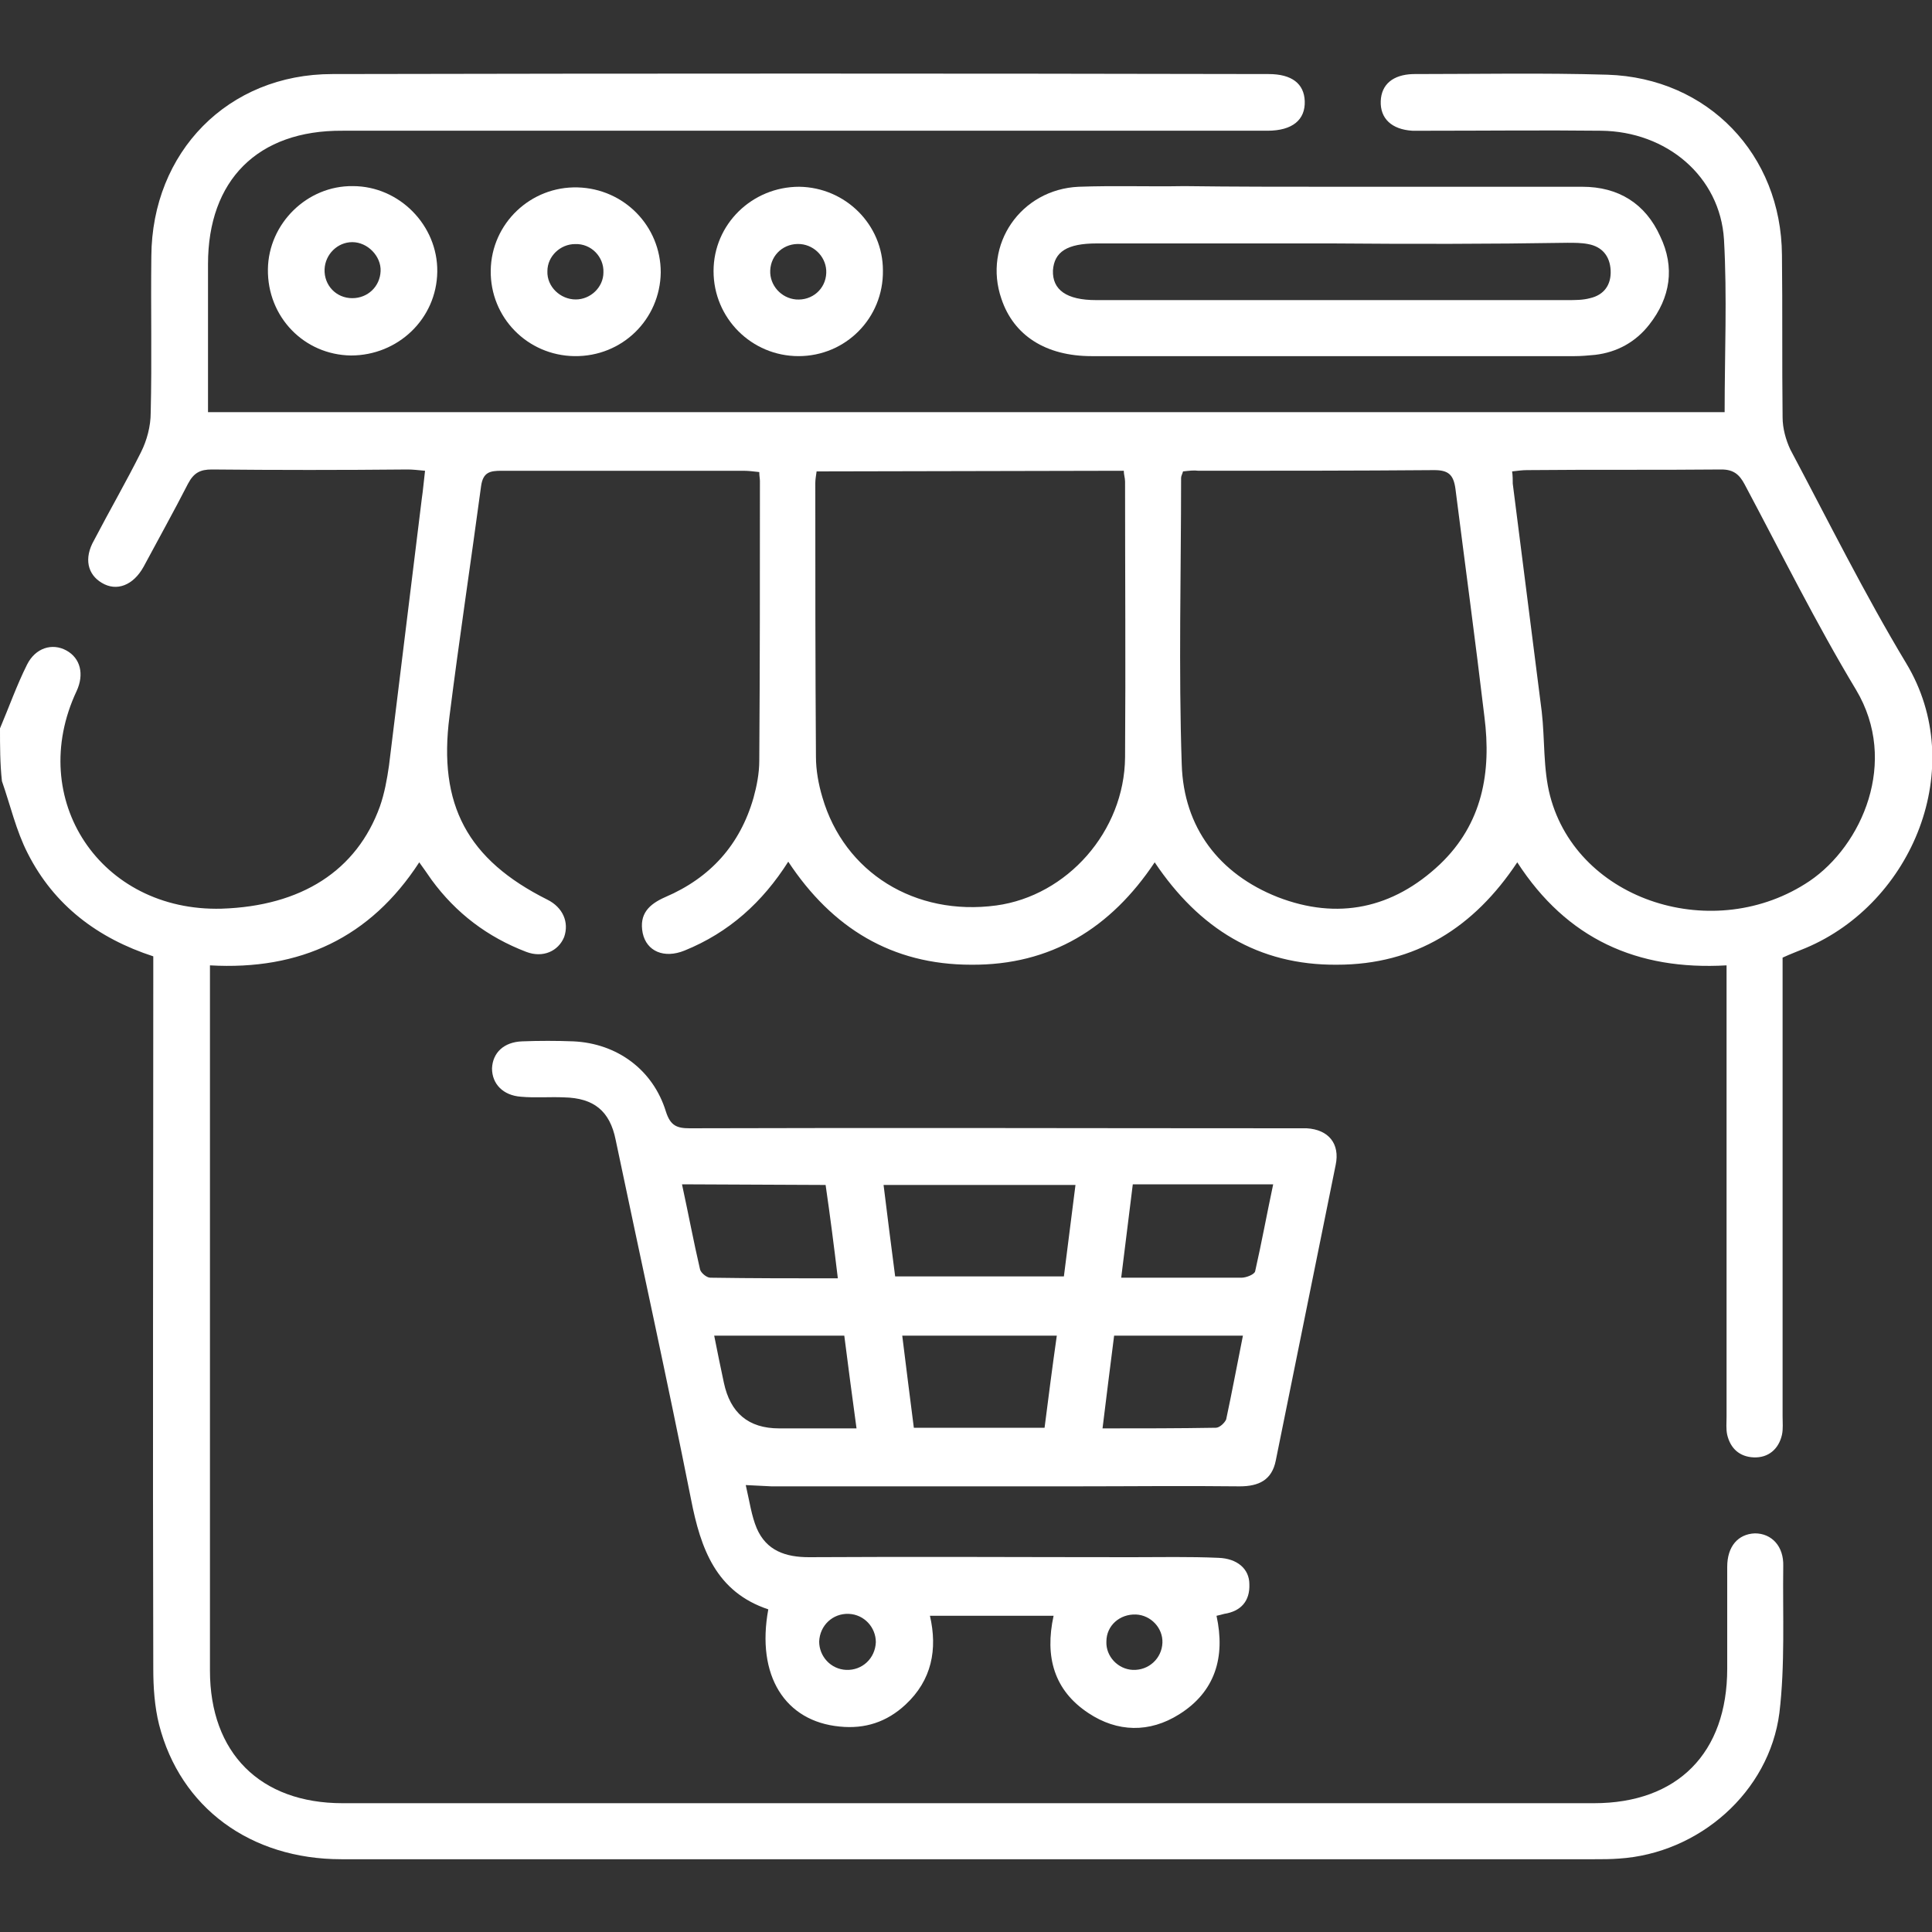
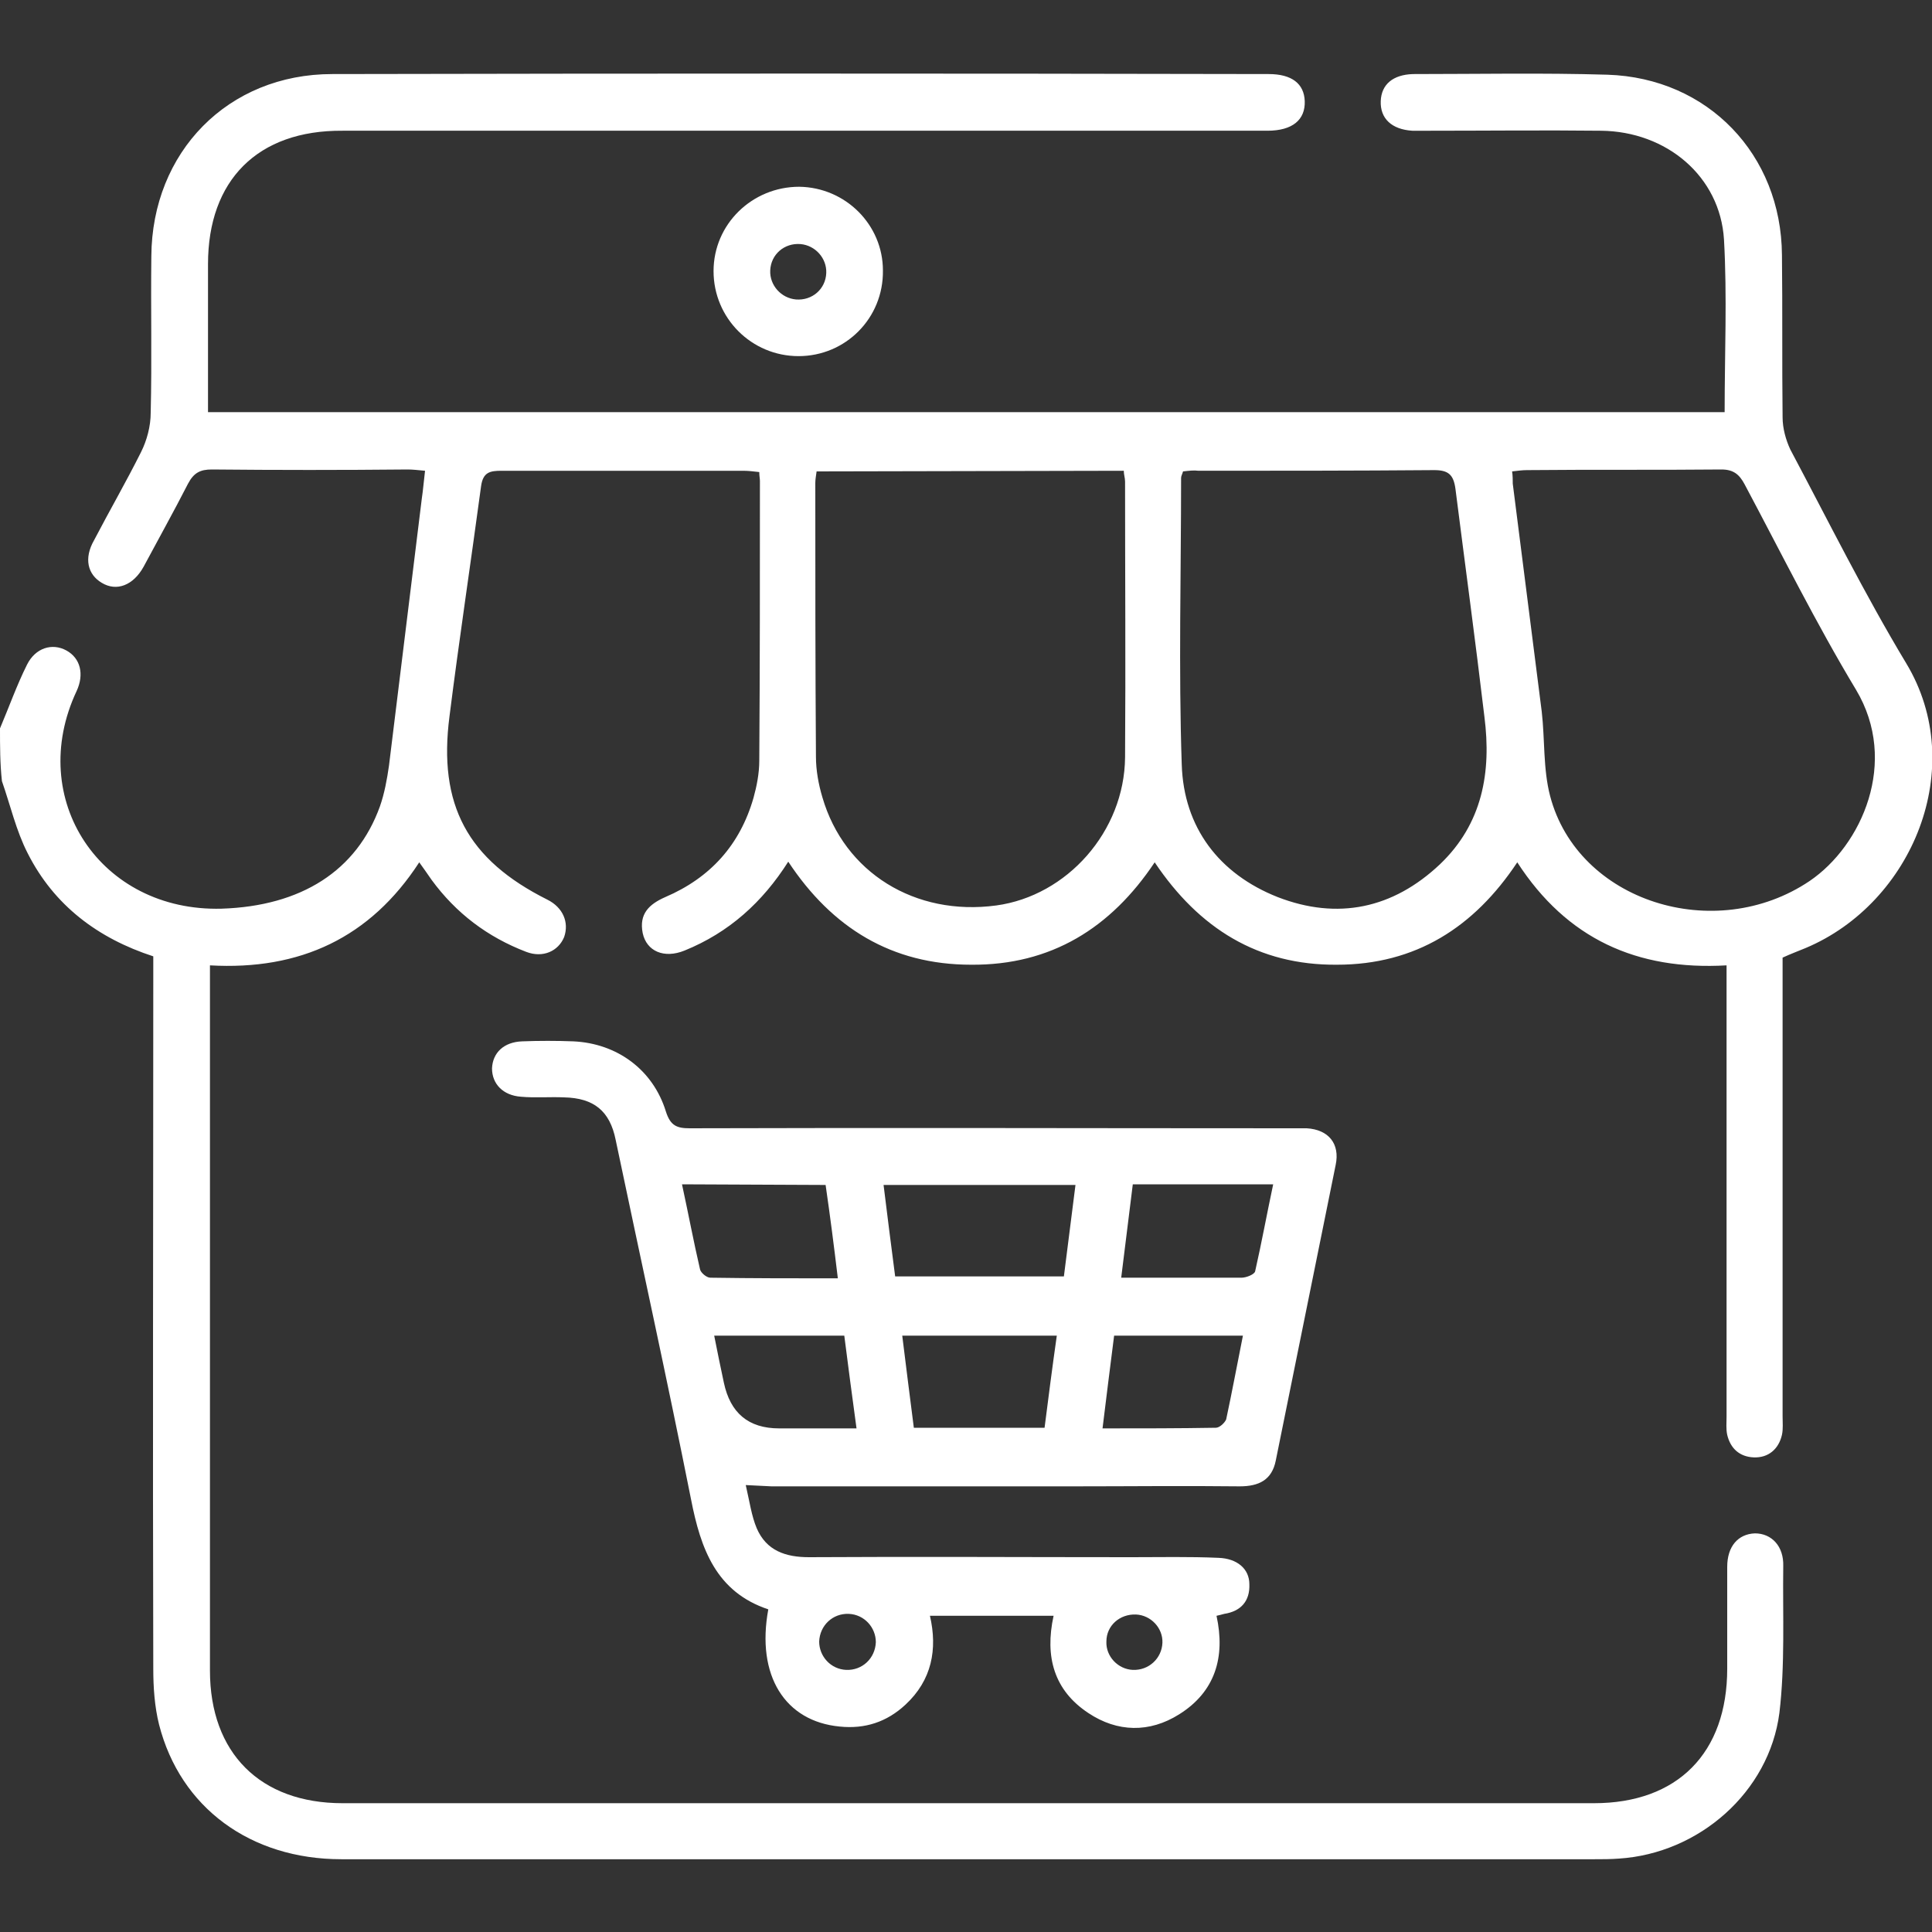
<svg xmlns="http://www.w3.org/2000/svg" version="1.1" id="a" x="0px" y="0px" viewBox="0 0 300 300" style="enable-background:new 0 0 300 300;" xml:space="preserve">
  <rect x="0" y="0" width="300" height="300" fill="#333333" stroke="none" />
  <style type="text/css">
	.st0{fill:#FFFFFF;}
</style>
  <path class="st0" d="M0,113.1c1.4-3.3,2.6-6.7,4.2-9.9c1.3-2.6,3.9-3.4,6.1-2.2c2.2,1.2,2.8,3.7,1.6,6.3  c-7.9,16.8,3.7,34.3,22.5,33.8c12.4-0.4,21-5.9,24.6-15.9c0.7-2,1.1-4.2,1.4-6.3c1.7-13.8,3.4-27.7,5.1-41.5  c0.2-1.3,0.3-2.7,0.5-4.3c-1.1-0.1-1.9-0.2-2.7-0.2C53,73,43,73,32.9,72.9c-1.8,0-2.8,0.5-3.7,2.2c-2.2,4.3-4.6,8.6-6.9,12.9  c-1.6,2.9-4.2,3.9-6.5,2.5c-2.2-1.3-2.8-3.8-1.2-6.6c2.4-4.6,5-9.1,7.3-13.7c0.9-1.8,1.5-4,1.5-6.1c0.2-8.1,0-16.2,0.1-24.3  c0.1-16.2,11.9-28.3,28.1-28.3c48.5-0.1,96.9-0.1,145.4,0c3.6,0,5.5,1.5,5.6,4.2c0.1,2.9-1.9,4.6-5.8,4.6c-29.9,0-59.8,0-89.7,0  c-18,0-36,0-53.9,0C40,20.2,32.3,28,32.3,41c0,7.6,0,15.2,0,23h235.5c0-9.1,0.4-18-0.1-26.8c-0.6-9.8-8.9-16.8-19.1-16.9  c-8.9-0.1-17.8,0-26.7,0c-0.9,0-1.8,0-2.6,0c-3.2-0.2-5-1.9-4.9-4.6c0.1-2.6,1.9-4.1,5-4.2c10.1,0,20.1-0.2,30.2,0.1  c15.6,0.5,27,12.4,27.1,28c0.1,8.4,0,16.8,0.1,25.2c0,1.7,0.5,3.5,1.2,5c5.9,11.1,11.5,22.4,18,33.2c9.7,16.1,1,37.2-15.6,44.2  c-1.2,0.5-2.3,0.9-3.6,1.5v4.1c0,22.4,0,44.7,0,67.1c0,1,0.1,2-0.1,2.9c-0.5,2.2-2.1,3.6-4.4,3.5c-2.2-0.1-3.6-1.4-4.1-3.5  c-0.2-0.9-0.1-1.9-0.1-2.9c0-22.2,0-44.3,0-66.5v-3.5c-13.9,0.8-24.8-4.1-32.5-16c-6.7,10.1-15.8,15.9-28,15.9  c-12.2,0.1-21.4-5.6-28.3-15.9c-6.8,10.2-16.1,16-28.5,15.9c-12.3,0-21.6-5.7-28.4-16c-4,6.3-9.2,11-16.1,13.8  c-3.2,1.3-5.9,0.1-6.5-2.7c-0.6-3,1-4.5,3.5-5.6c7-3,11.6-8.1,13.7-15.4c0.5-1.8,0.9-3.8,0.9-5.8c0.1-14.5,0.1-28.9,0.1-43.4  c0-0.4-0.1-0.8-0.1-1.4c-0.9-0.1-1.7-0.2-2.5-0.2c-12.5,0-25,0-37.5,0c-1.8,0-2.9,0.2-3.2,2.4c-1.6,11.9-3.4,23.8-4.9,35.7  c-1.8,13.8,2.8,22.3,15.2,28.5c2.4,1.2,3.4,3.5,2.6,5.8c-0.9,2.2-3.3,3.3-5.9,2.3c-6-2.3-10.9-6-14.7-11.2c-0.6-0.9-1.2-1.7-1.9-2.7  c-7.6,11.7-18.5,16.8-32.5,16v3.4c0,35.4,0,70.7,0,106.1c0,12.8,7.8,20.6,20.6,20.6c64.8,0,129.5,0,194.3,0c13,0,20.7-7.8,20.7-20.9  c0-5.3,0-10.6,0-15.8c0-3.2,1.7-5.1,4.3-5.2c2.6,0,4.5,2,4.4,5.1c-0.1,7.6,0.3,15.3-0.6,22.8c-1.6,12.3-12.5,21.8-24.9,22.6  c-1.3,0.1-2.5,0.1-3.8,0.1c-64.9,0-129.7,0-194.6,0c-14.1,0-25-8-28.3-20.9c-0.7-2.8-0.9-5.8-0.9-8.7c-0.1-35.8,0-71.5,0-107.3v-3.3  c-8.6-2.8-15.4-7.9-19.5-16c-1.8-3.5-2.7-7.5-4-11.2C0,118.6,0,115.8,0,113.1z M126.8,73.2c-0.1,0.7-0.2,1.3-0.2,1.8  c0,14.2,0,28.3,0.1,42.5c0,2.1,0.4,4.3,1,6.3c3.4,11.7,14.4,18.5,27,16.8c11-1.5,19.9-11.5,20-23c0.1-14.3,0-28.5,0-42.8  c0-0.6-0.2-1.1-0.2-1.7L126.8,73.2L126.8,73.2z M234.8,73.2c0.1,0.7,0.1,1.3,0.1,1.9c1.5,11.8,3,23.6,4.5,35.4  c0.5,4.3,0.2,8.9,1.3,13.1c4.3,16.4,25.6,23.1,40.3,13.2c8.1-5.5,13.9-18.5,7.2-29.7c-6.2-10.3-11.6-21.2-17.3-31.9  c-0.8-1.5-1.7-2.3-3.6-2.3c-10,0.1-20.1,0-30.2,0.1C236.4,73,235.7,73.1,234.8,73.2L234.8,73.2z M183.7,73.2c-0.1,0.4-0.3,0.7-0.3,1  c0,14.8-0.4,29.7,0.1,44.5c0.3,9.8,5.8,17,14.9,20.6c9.3,3.6,17.9,1.8,25.2-5.1c6.6-6.3,8-14.3,6.9-22.9c-1.4-11.8-3-23.6-4.5-35.4  c-0.3-2.2-1.1-2.9-3.3-2.9c-12.2,0.1-24.4,0.1-36.6,0.1C185.4,73,184.6,73.1,183.7,73.2z" />
  <path class="st0" d="M115.8,230.6c0.6,2.6,0.9,4.8,1.7,6.7c1.5,3.5,4.5,4.5,8.1,4.5c16.7-0.1,33.4,0,50.1,0c4.5,0,9-0.1,13.5,0.1  c2.9,0.1,4.8,1.7,4.8,4.1c0.1,2.6-1.3,4.2-3.9,4.6c-0.4,0.1-0.7,0.2-1.2,0.3c1.4,6.4-0.2,11.8-5.8,15.3c-4.6,2.9-9.6,2.8-14.1-0.2  c-5.3-3.5-6.8-8.7-5.4-15.1h-19.2c1.2,5.2,0.3,10-3.8,13.8c-2.9,2.7-6.3,3.8-10.2,3.4c-8.5-0.8-13-7.9-11.1-18.2  c-8.1-2.7-10.5-9.4-12-17.1c-3.7-18.6-7.8-37.2-11.7-55.8c-0.9-4.5-3.4-6.5-8-6.6c-2.2-0.1-4.5,0.1-6.7-0.1c-2.8-0.2-4.5-2-4.5-4.4  c0.1-2.4,1.8-4.1,4.7-4.2c2.6-0.1,5.3-0.1,7.9,0c6.8,0.3,12.4,4.4,14.4,10.9c0.7,2.2,1.7,2.6,3.7,2.6c31.1-0.1,62.1,0,93.2,0  c0.9,0,1.8,0,2.6,0c3.4,0.2,5.2,2.4,4.5,5.7c-3.1,15.3-6.2,30.6-9.3,45.9c-0.6,3-2.6,4-5.6,4c-8.6-0.1-17.2,0-25.8,0  c-15.6,0-31.3,0-46.9,0L115.8,230.6L115.8,230.6z M137.2,184c0.6,4.9,1.2,9.6,1.8,14.2h26.2c0.6-4.8,1.2-9.4,1.8-14.2H137.2  L137.2,184z M105.9,183.9c1,4.6,1.8,8.9,2.8,13.2c0.1,0.5,1,1.3,1.6,1.3c6.5,0.1,13,0.1,19.8,0.1c-0.6-5-1.2-9.7-1.9-14.5  L105.9,183.9L105.9,183.9z M162.2,221.7c0.6-4.7,1.2-9.4,1.9-14.3h-24c0.6,4.9,1.2,9.6,1.8,14.3H162.2L162.2,221.7z M175.9,183.9  c-0.6,4.9-1.2,9.6-1.8,14.5c6.6,0,12.7,0,18.7,0c0.7,0,2-0.5,2.1-1c1-4.4,1.8-8.8,2.8-13.5L175.9,183.9L175.9,183.9z M110.9,207.4  c0.5,2.6,1,4.9,1.5,7.3c1,4.7,3.8,7.1,8.6,7.1c3.9,0,7.9,0,12,0c-0.7-5.1-1.3-9.7-1.9-14.4H110.9z M171.2,221.8  c6.1,0,11.8,0,17.6-0.1c0.6,0,1.4-0.8,1.6-1.3c0.9-4.2,1.7-8.5,2.6-13H173C172.4,212.2,171.8,216.8,171.2,221.8L171.2,221.8z   M136,255c0-2.3-1.8-4.3-4.2-4.4c-2.5-0.1-4.5,1.8-4.6,4.3c0,2.3,1.8,4.3,4.2,4.4C133.9,259.4,135.9,257.5,136,255L136,255z   M180.5,255.1c0.1-2.3-1.8-4.3-4.1-4.4c-2.5-0.1-4.6,1.7-4.6,4.2c-0.1,2.3,1.8,4.3,4.1,4.4C178.4,259.4,180.4,257.5,180.5,255.1z" />
-   <path class="st0" d="M207,29c12.9,0,25.8,0,38.7,0c5.6,0,9.8,2.6,12.1,7.7c2.3,4.8,1.6,9.5-1.7,13.7c-2.1,2.7-5,4.3-8.4,4.7  c-1.1,0.1-2.1,0.2-3.2,0.2c-25,0-50,0-75,0c-7.1,0-12.1-3.2-14-8.9c-2.9-8.4,3-17,12-17.4c5.5-0.2,10.9,0,16.4-0.1  C191.6,29,199.3,29,207,29L207,29z M206.9,37.8c-12.2,0-24.4,0-36.6,0c-4.6,0-6.6,1.3-6.8,4.2c-0.1,3,2.1,4.6,6.7,4.6  c24.4,0,48.8,0,73.2,0c1.2,0,2.4,0,3.5-0.3c2.2-0.5,3.3-2.1,3.2-4.3c-0.1-2.2-1.3-3.7-3.5-4.1c-1-0.2-2.1-0.2-3.2-0.2  C231.3,37.9,219.1,37.9,206.9,37.8L206.9,37.8z" />
-   <path class="st0" d="M89.2,55.3c-7.3-0.1-13.1-6-13-13.3c0.1-7.3,6.2-13.1,13.5-12.9c7.2,0.2,12.9,6,12.9,13.2  C102.5,49.6,96.6,55.4,89.2,55.3L89.2,55.3z M89.4,46.5c2.3,0,4.3-1.9,4.3-4.2c0.1-2.4-1.9-4.5-4.4-4.4c-2.3,0-4.3,1.9-4.3,4.2  C84.9,44.5,87,46.5,89.4,46.5L89.4,46.5z" />
  <path class="st0" d="M124,55.3c-7.3,0-13.2-5.9-13.2-13.2c0-7.3,6-13.1,13.3-13.1c7.2,0.1,13,5.9,13,13  C137.2,49.4,131.3,55.3,124,55.3L124,55.3z M119.6,42c-0.1,2.3,1.7,4.3,4,4.5c2.5,0.2,4.6-1.6,4.7-4.1c0.1-2.3-1.7-4.3-4-4.5  C121.8,37.7,119.7,39.5,119.6,42z" />
-   <path class="st0" d="M54.5,55.2c-7.3-0.1-13-6-12.9-13.4c0.1-7.1,6.1-13,13.2-12.9C62,28.9,68,35,67.9,42.2  C67.8,49.5,61.8,55.2,54.5,55.2L54.5,55.2z M54.7,37.6c-2.3,0-4.2,1.9-4.3,4.2c-0.1,2.5,1.8,4.5,4.3,4.5c2.4,0,4.3-1.8,4.4-4.2  C59.2,39.8,57.1,37.6,54.7,37.6z" />
</svg>